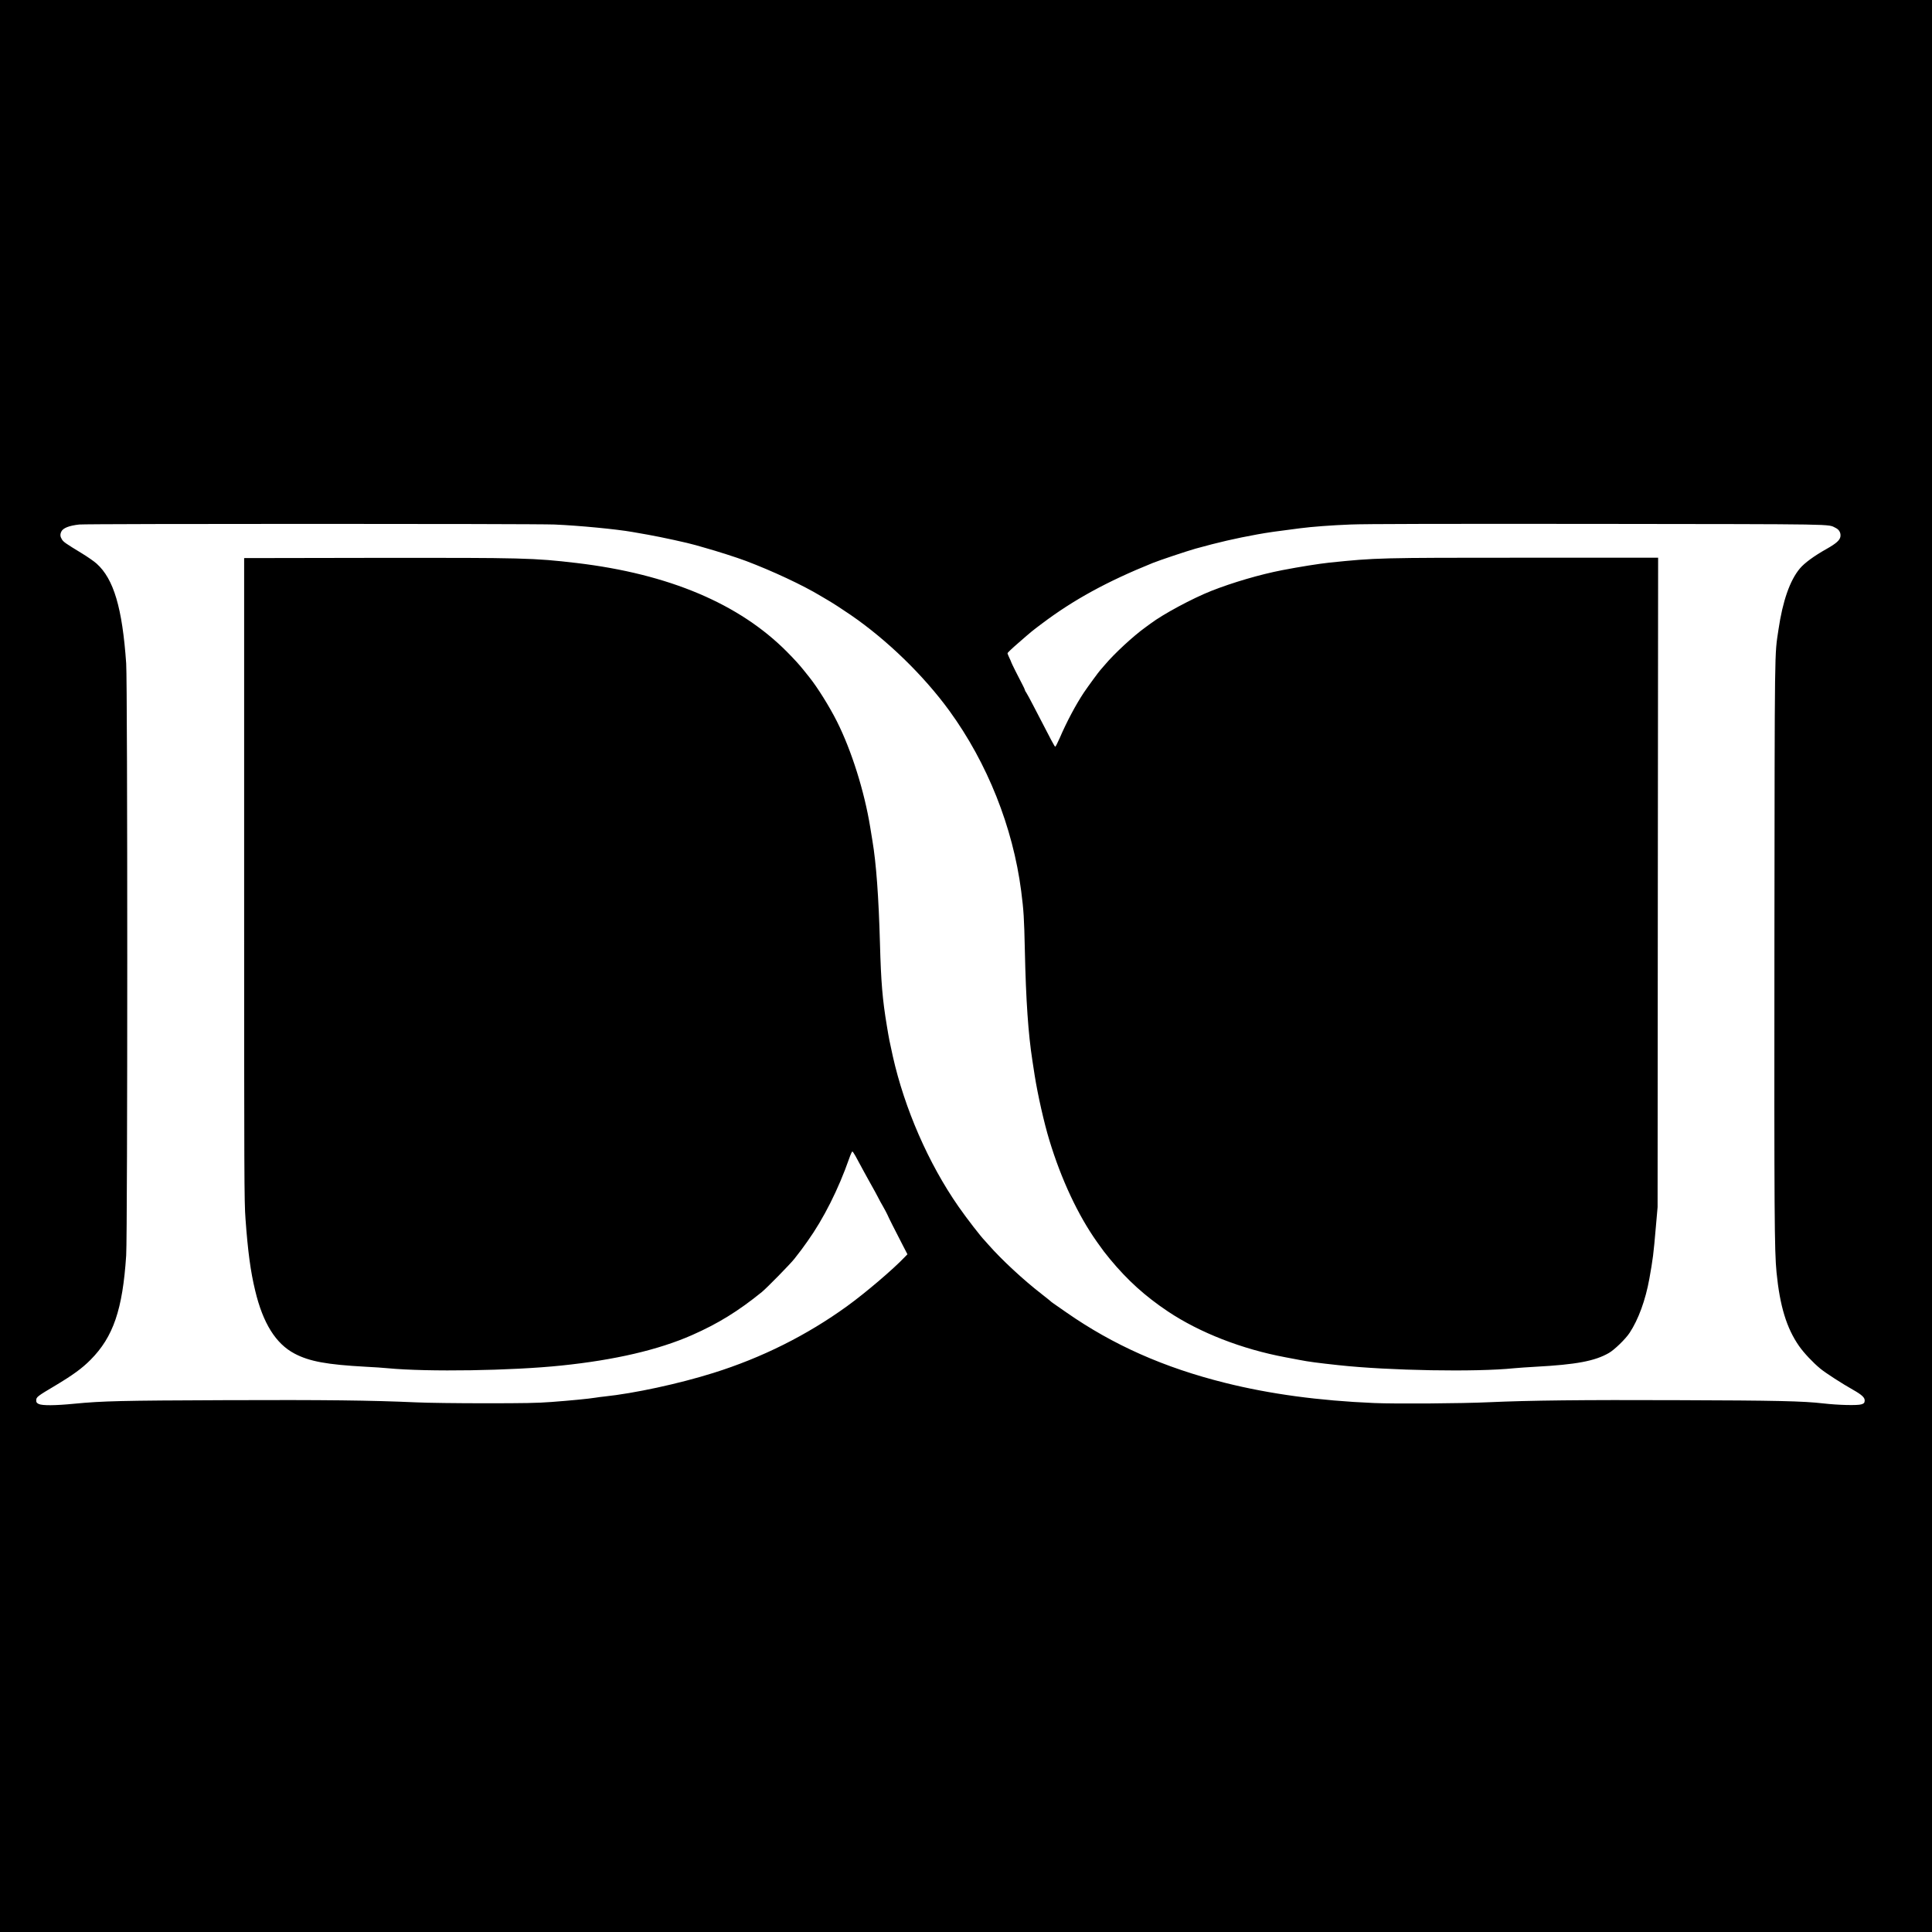
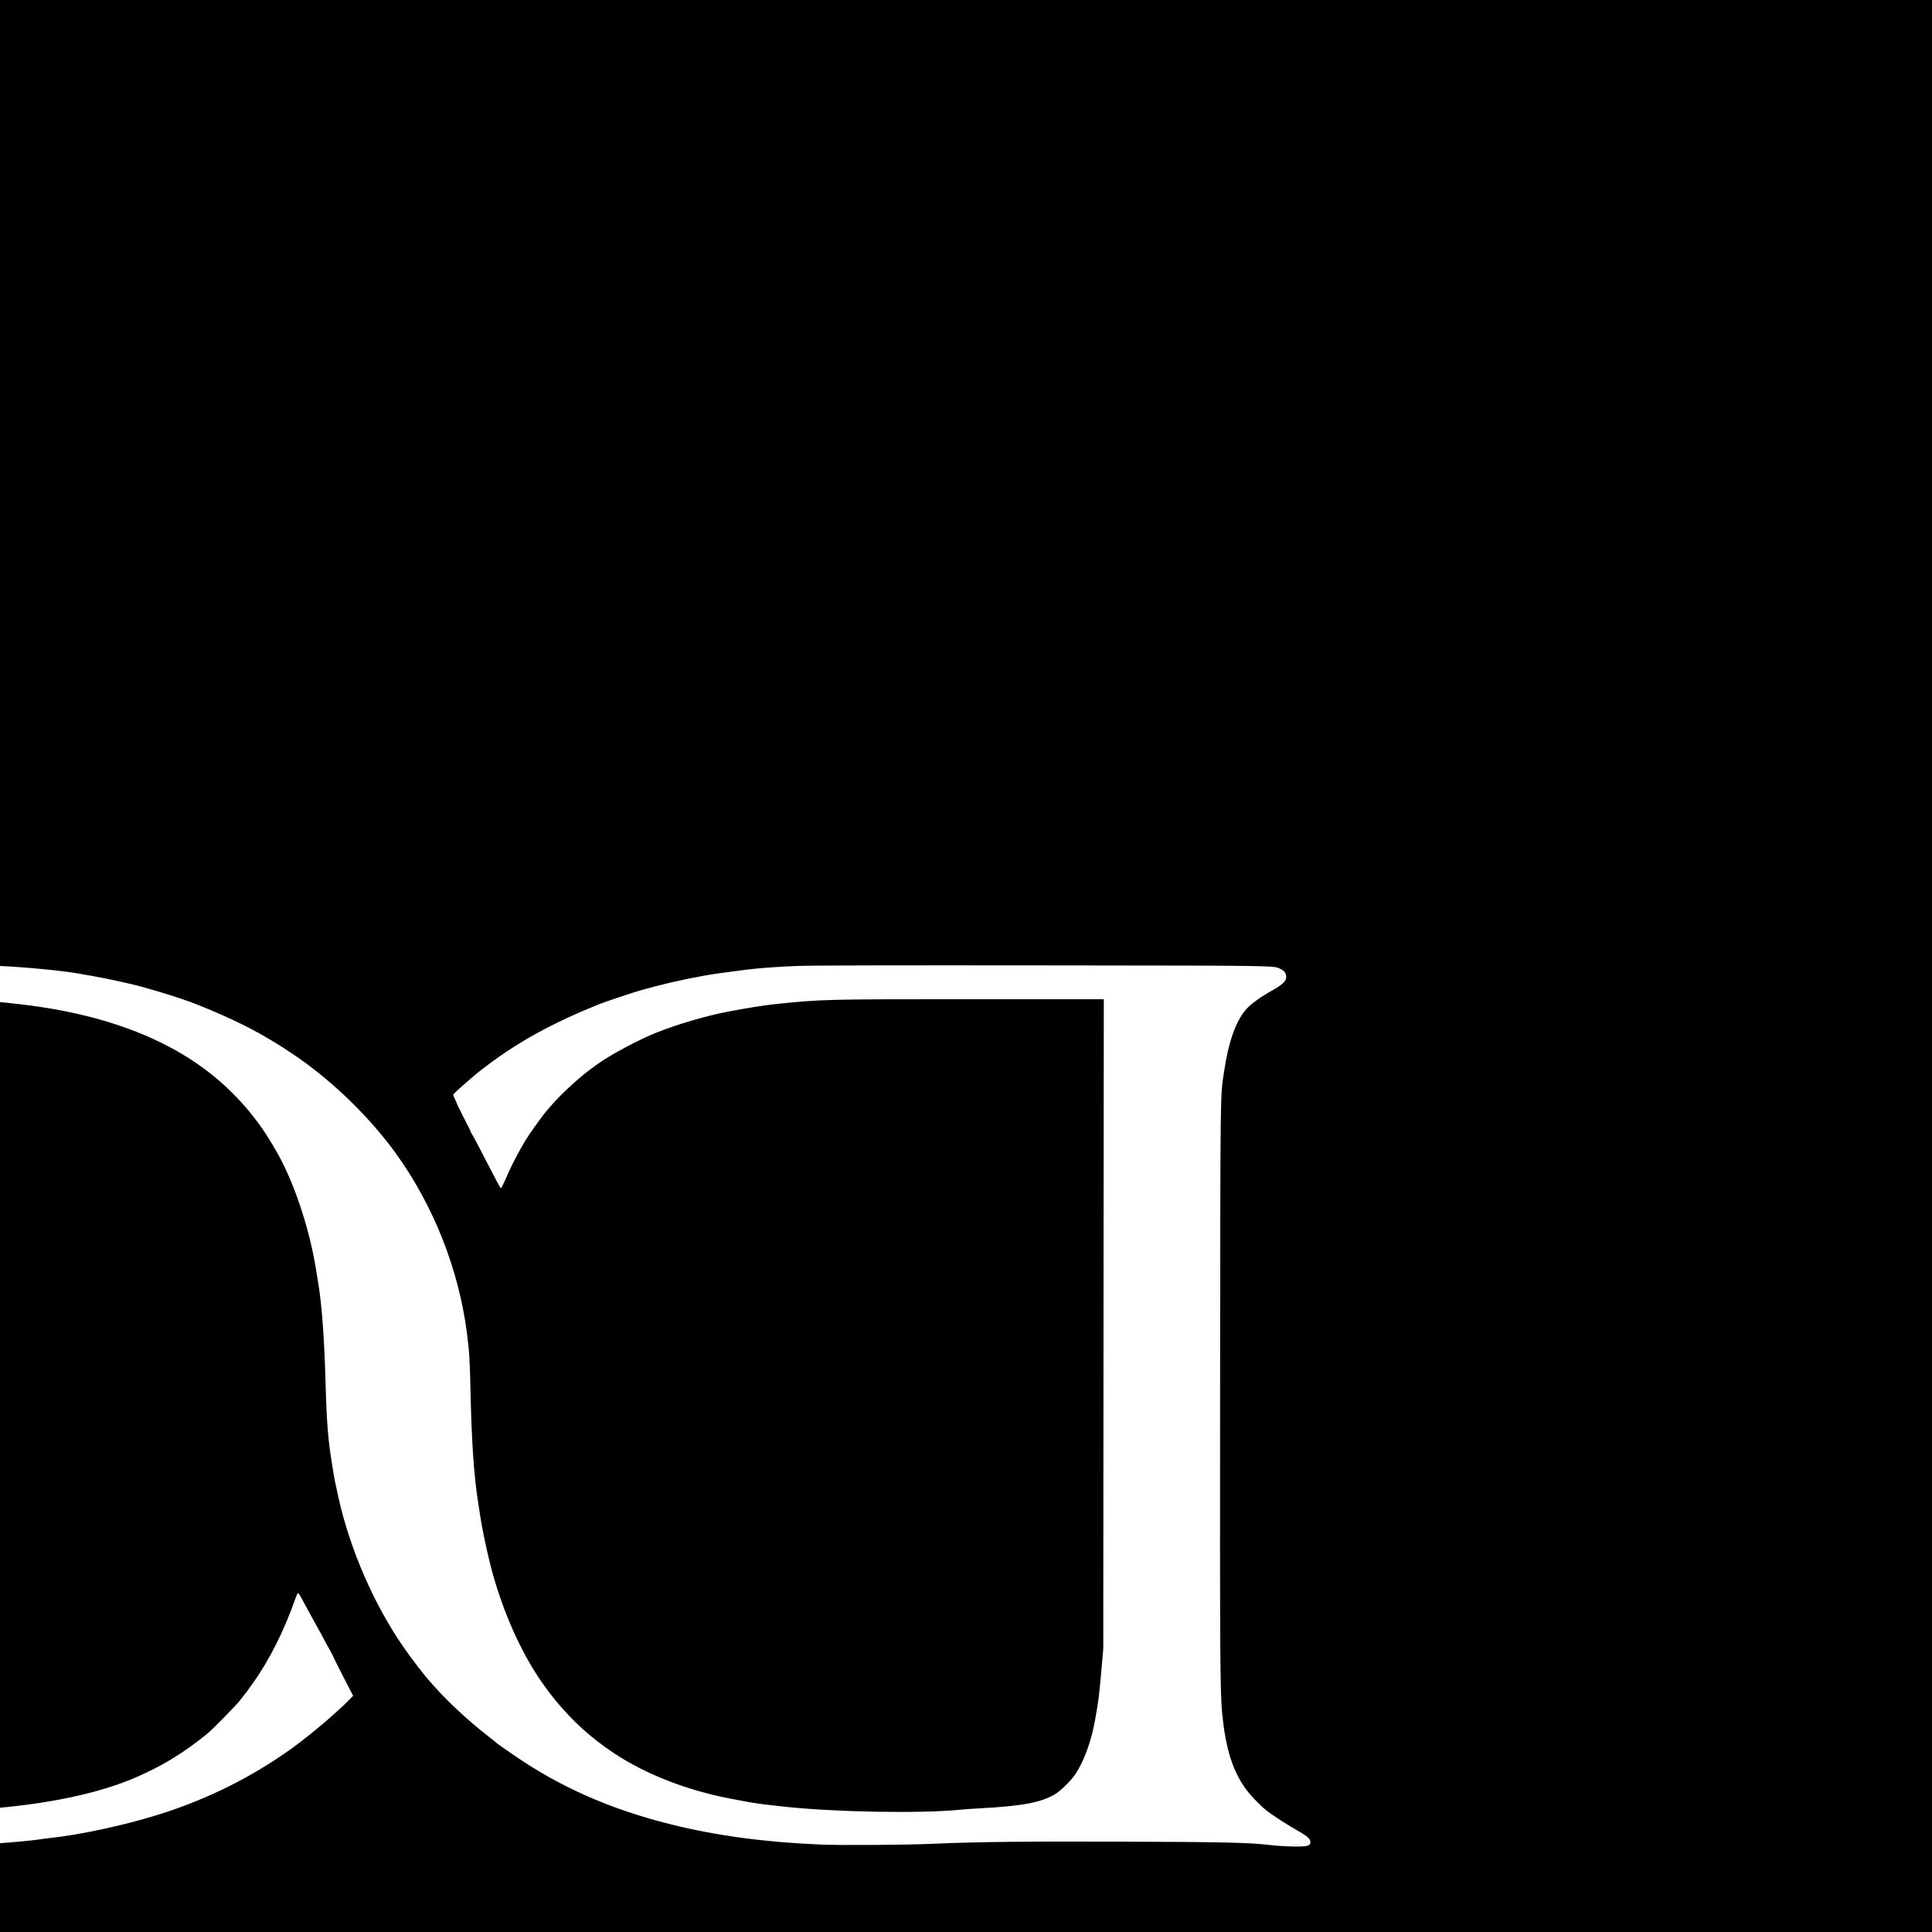
<svg xmlns="http://www.w3.org/2000/svg" version="1.0" width="2560pt" height="2560pt" viewBox="0 0 2560 2560" preserveAspectRatio="xMidYMid meet">
  <g transform="translate(0,2560) scale(0.1,-0.1)" fill="#000000" stroke="none">
-     <path d="M0 12800 l0 -12800 12800 0 12800 0 0 12800 0 12800 -12800 0 -12800 0 0 -12800z m7345 5850 c329 -14 826 -62 1035 -99 30 -6 123 -22 205 -36 175 -31 538 -110 635 -139 25 -8 81 -24 125 -36 145 -40 418 -127 540 -173 349 -132 754 -321 990 -464 11 -6 56 -33 100 -59 73 -43 176 -110 295 -191 484 -332 969 -803 1311 -1273 502 -691 840 -1539 950 -2385 34 -266 39 -352 49 -795 14 -653 45 -1103 100 -1455 5 -33 19 -121 30 -195 40 -253 124 -628 195 -860 157 -518 381 -996 634 -1351 91 -128 91 -127 170 -224 230 -278 464 -490 766 -692 422 -282 982 -500 1560 -608 77 -14 160 -30 185 -35 117 -23 237 -39 515 -69 668 -73 1825 -93 2326 -41 52 5 182 14 289 20 536 29 782 75 968 182 74 42 222 186 275 267 117 177 211 435 262 718 47 264 54 313 87 698 l22 250 3 4303 4 4302 -1753 0 c-1962 0 -1976 -1 -2603 -65 -138 -15 -387 -54 -625 -100 -291 -56 -659 -164 -940 -275 -250 -99 -639 -308 -805 -433 -24 -18 -55 -41 -71 -52 -156 -112 -410 -347 -530 -490 -33 -38 -62 -72 -65 -75 -14 -13 -162 -215 -216 -295 -106 -159 -230 -391 -322 -606 -28 -63 -53 -113 -58 -113 -10 2 -39 56 -283 529 -45 88 -91 172 -101 187 -11 14 -19 30 -19 36 0 5 -12 31 -26 58 -42 78 -154 302 -154 308 0 4 -11 29 -25 58 -14 28 -25 57 -25 63 0 6 64 67 143 135 186 162 174 152 312 256 419 316 865 560 1469 804 91 37 457 159 567 190 311 86 524 135 819 189 146 26 241 40 565 81 162 21 417 40 670 50 177 8 1217 10 3270 8 3250 -4 3049 0 3158 -53 48 -23 72 -68 63 -118 -9 -47 -58 -90 -182 -160 -166 -93 -294 -187 -355 -260 -132 -157 -228 -433 -283 -808 -53 -357 -50 -115 -54 -4134 -3 -3636 0 -4100 28 -4385 44 -446 133 -738 298 -975 63 -91 186 -221 282 -300 70 -58 292 -201 433 -280 120 -68 159 -105 155 -147 -3 -28 -9 -35 -43 -46 -50 -17 -305 -11 -505 12 -269 31 -616 39 -1935 43 -1265 5 -1957 -3 -2490 -27 -363 -17 -1243 -23 -1525 -11 -733 31 -1382 119 -1975 267 -810 202 -1484 501 -2104 933 -188 130 -206 143 -211 150 -3 3 -57 47 -120 96 -240 186 -527 452 -701 650 -24 28 -46 52 -49 55 -51 51 -238 292 -350 453 -398 572 -714 1297 -870 1992 -43 193 -51 233 -79 404 -58 347 -77 576 -91 1089 -17 618 -50 1067 -100 1362 -5 30 -19 113 -30 184 -77 472 -247 1012 -440 1396 -99 197 -261 457 -368 589 -24 31 -59 74 -76 95 -53 66 -117 137 -216 237 -633 639 -1567 1034 -2790 1179 -573 67 -689 70 -2665 68 l-1740 -3 0 -4255 c0 -3991 1 -4270 18 -4500 31 -430 67 -699 128 -950 103 -433 273 -705 522 -836 197 -104 430 -146 942 -174 105 -5 237 -14 295 -20 527 -50 1639 -33 2300 36 707 73 1286 208 1729 403 347 153 614 318 926 571 65 53 375 369 431 440 92 117 100 129 172 230 214 299 412 693 554 1099 18 52 37 94 42 93 5 0 23 -27 41 -59 92 -170 148 -274 176 -323 89 -159 105 -189 126 -230 12 -25 40 -76 63 -115 22 -38 48 -88 58 -109 17 -41 90 -185 203 -404 l63 -122 -35 -36 c-154 -163 -521 -475 -764 -651 -535 -387 -1132 -685 -1775 -886 -456 -143 -1045 -270 -1445 -312 -33 -3 -85 -10 -115 -15 -84 -14 -330 -38 -585 -57 -185 -14 -356 -17 -880 -17 -357 0 -767 5 -910 12 -607 27 -1201 34 -2530 29 -1379 -5 -1625 -11 -2000 -47 -252 -25 -424 -26 -471 -4 -28 14 -34 22 -34 48 0 44 14 55 252 196 235 141 355 228 468 342 301 303 425 665 472 1383 19 292 19 7573 0 7845 -51 733 -165 1118 -391 1321 -33 30 -122 92 -198 138 -217 132 -242 150 -263 184 -23 37 -25 65 -8 102 22 48 102 80 239 95 111 11 6021 11 6294 0z" />
+     <path d="M0 12800 l0 -12800 12800 0 12800 0 0 12800 0 12800 -12800 0 -12800 0 0 -12800z c329 -14 826 -62 1035 -99 30 -6 123 -22 205 -36 175 -31 538 -110 635 -139 25 -8 81 -24 125 -36 145 -40 418 -127 540 -173 349 -132 754 -321 990 -464 11 -6 56 -33 100 -59 73 -43 176 -110 295 -191 484 -332 969 -803 1311 -1273 502 -691 840 -1539 950 -2385 34 -266 39 -352 49 -795 14 -653 45 -1103 100 -1455 5 -33 19 -121 30 -195 40 -253 124 -628 195 -860 157 -518 381 -996 634 -1351 91 -128 91 -127 170 -224 230 -278 464 -490 766 -692 422 -282 982 -500 1560 -608 77 -14 160 -30 185 -35 117 -23 237 -39 515 -69 668 -73 1825 -93 2326 -41 52 5 182 14 289 20 536 29 782 75 968 182 74 42 222 186 275 267 117 177 211 435 262 718 47 264 54 313 87 698 l22 250 3 4303 4 4302 -1753 0 c-1962 0 -1976 -1 -2603 -65 -138 -15 -387 -54 -625 -100 -291 -56 -659 -164 -940 -275 -250 -99 -639 -308 -805 -433 -24 -18 -55 -41 -71 -52 -156 -112 -410 -347 -530 -490 -33 -38 -62 -72 -65 -75 -14 -13 -162 -215 -216 -295 -106 -159 -230 -391 -322 -606 -28 -63 -53 -113 -58 -113 -10 2 -39 56 -283 529 -45 88 -91 172 -101 187 -11 14 -19 30 -19 36 0 5 -12 31 -26 58 -42 78 -154 302 -154 308 0 4 -11 29 -25 58 -14 28 -25 57 -25 63 0 6 64 67 143 135 186 162 174 152 312 256 419 316 865 560 1469 804 91 37 457 159 567 190 311 86 524 135 819 189 146 26 241 40 565 81 162 21 417 40 670 50 177 8 1217 10 3270 8 3250 -4 3049 0 3158 -53 48 -23 72 -68 63 -118 -9 -47 -58 -90 -182 -160 -166 -93 -294 -187 -355 -260 -132 -157 -228 -433 -283 -808 -53 -357 -50 -115 -54 -4134 -3 -3636 0 -4100 28 -4385 44 -446 133 -738 298 -975 63 -91 186 -221 282 -300 70 -58 292 -201 433 -280 120 -68 159 -105 155 -147 -3 -28 -9 -35 -43 -46 -50 -17 -305 -11 -505 12 -269 31 -616 39 -1935 43 -1265 5 -1957 -3 -2490 -27 -363 -17 -1243 -23 -1525 -11 -733 31 -1382 119 -1975 267 -810 202 -1484 501 -2104 933 -188 130 -206 143 -211 150 -3 3 -57 47 -120 96 -240 186 -527 452 -701 650 -24 28 -46 52 -49 55 -51 51 -238 292 -350 453 -398 572 -714 1297 -870 1992 -43 193 -51 233 -79 404 -58 347 -77 576 -91 1089 -17 618 -50 1067 -100 1362 -5 30 -19 113 -30 184 -77 472 -247 1012 -440 1396 -99 197 -261 457 -368 589 -24 31 -59 74 -76 95 -53 66 -117 137 -216 237 -633 639 -1567 1034 -2790 1179 -573 67 -689 70 -2665 68 l-1740 -3 0 -4255 c0 -3991 1 -4270 18 -4500 31 -430 67 -699 128 -950 103 -433 273 -705 522 -836 197 -104 430 -146 942 -174 105 -5 237 -14 295 -20 527 -50 1639 -33 2300 36 707 73 1286 208 1729 403 347 153 614 318 926 571 65 53 375 369 431 440 92 117 100 129 172 230 214 299 412 693 554 1099 18 52 37 94 42 93 5 0 23 -27 41 -59 92 -170 148 -274 176 -323 89 -159 105 -189 126 -230 12 -25 40 -76 63 -115 22 -38 48 -88 58 -109 17 -41 90 -185 203 -404 l63 -122 -35 -36 c-154 -163 -521 -475 -764 -651 -535 -387 -1132 -685 -1775 -886 -456 -143 -1045 -270 -1445 -312 -33 -3 -85 -10 -115 -15 -84 -14 -330 -38 -585 -57 -185 -14 -356 -17 -880 -17 -357 0 -767 5 -910 12 -607 27 -1201 34 -2530 29 -1379 -5 -1625 -11 -2000 -47 -252 -25 -424 -26 -471 -4 -28 14 -34 22 -34 48 0 44 14 55 252 196 235 141 355 228 468 342 301 303 425 665 472 1383 19 292 19 7573 0 7845 -51 733 -165 1118 -391 1321 -33 30 -122 92 -198 138 -217 132 -242 150 -263 184 -23 37 -25 65 -8 102 22 48 102 80 239 95 111 11 6021 11 6294 0z" />
  </g>
</svg>